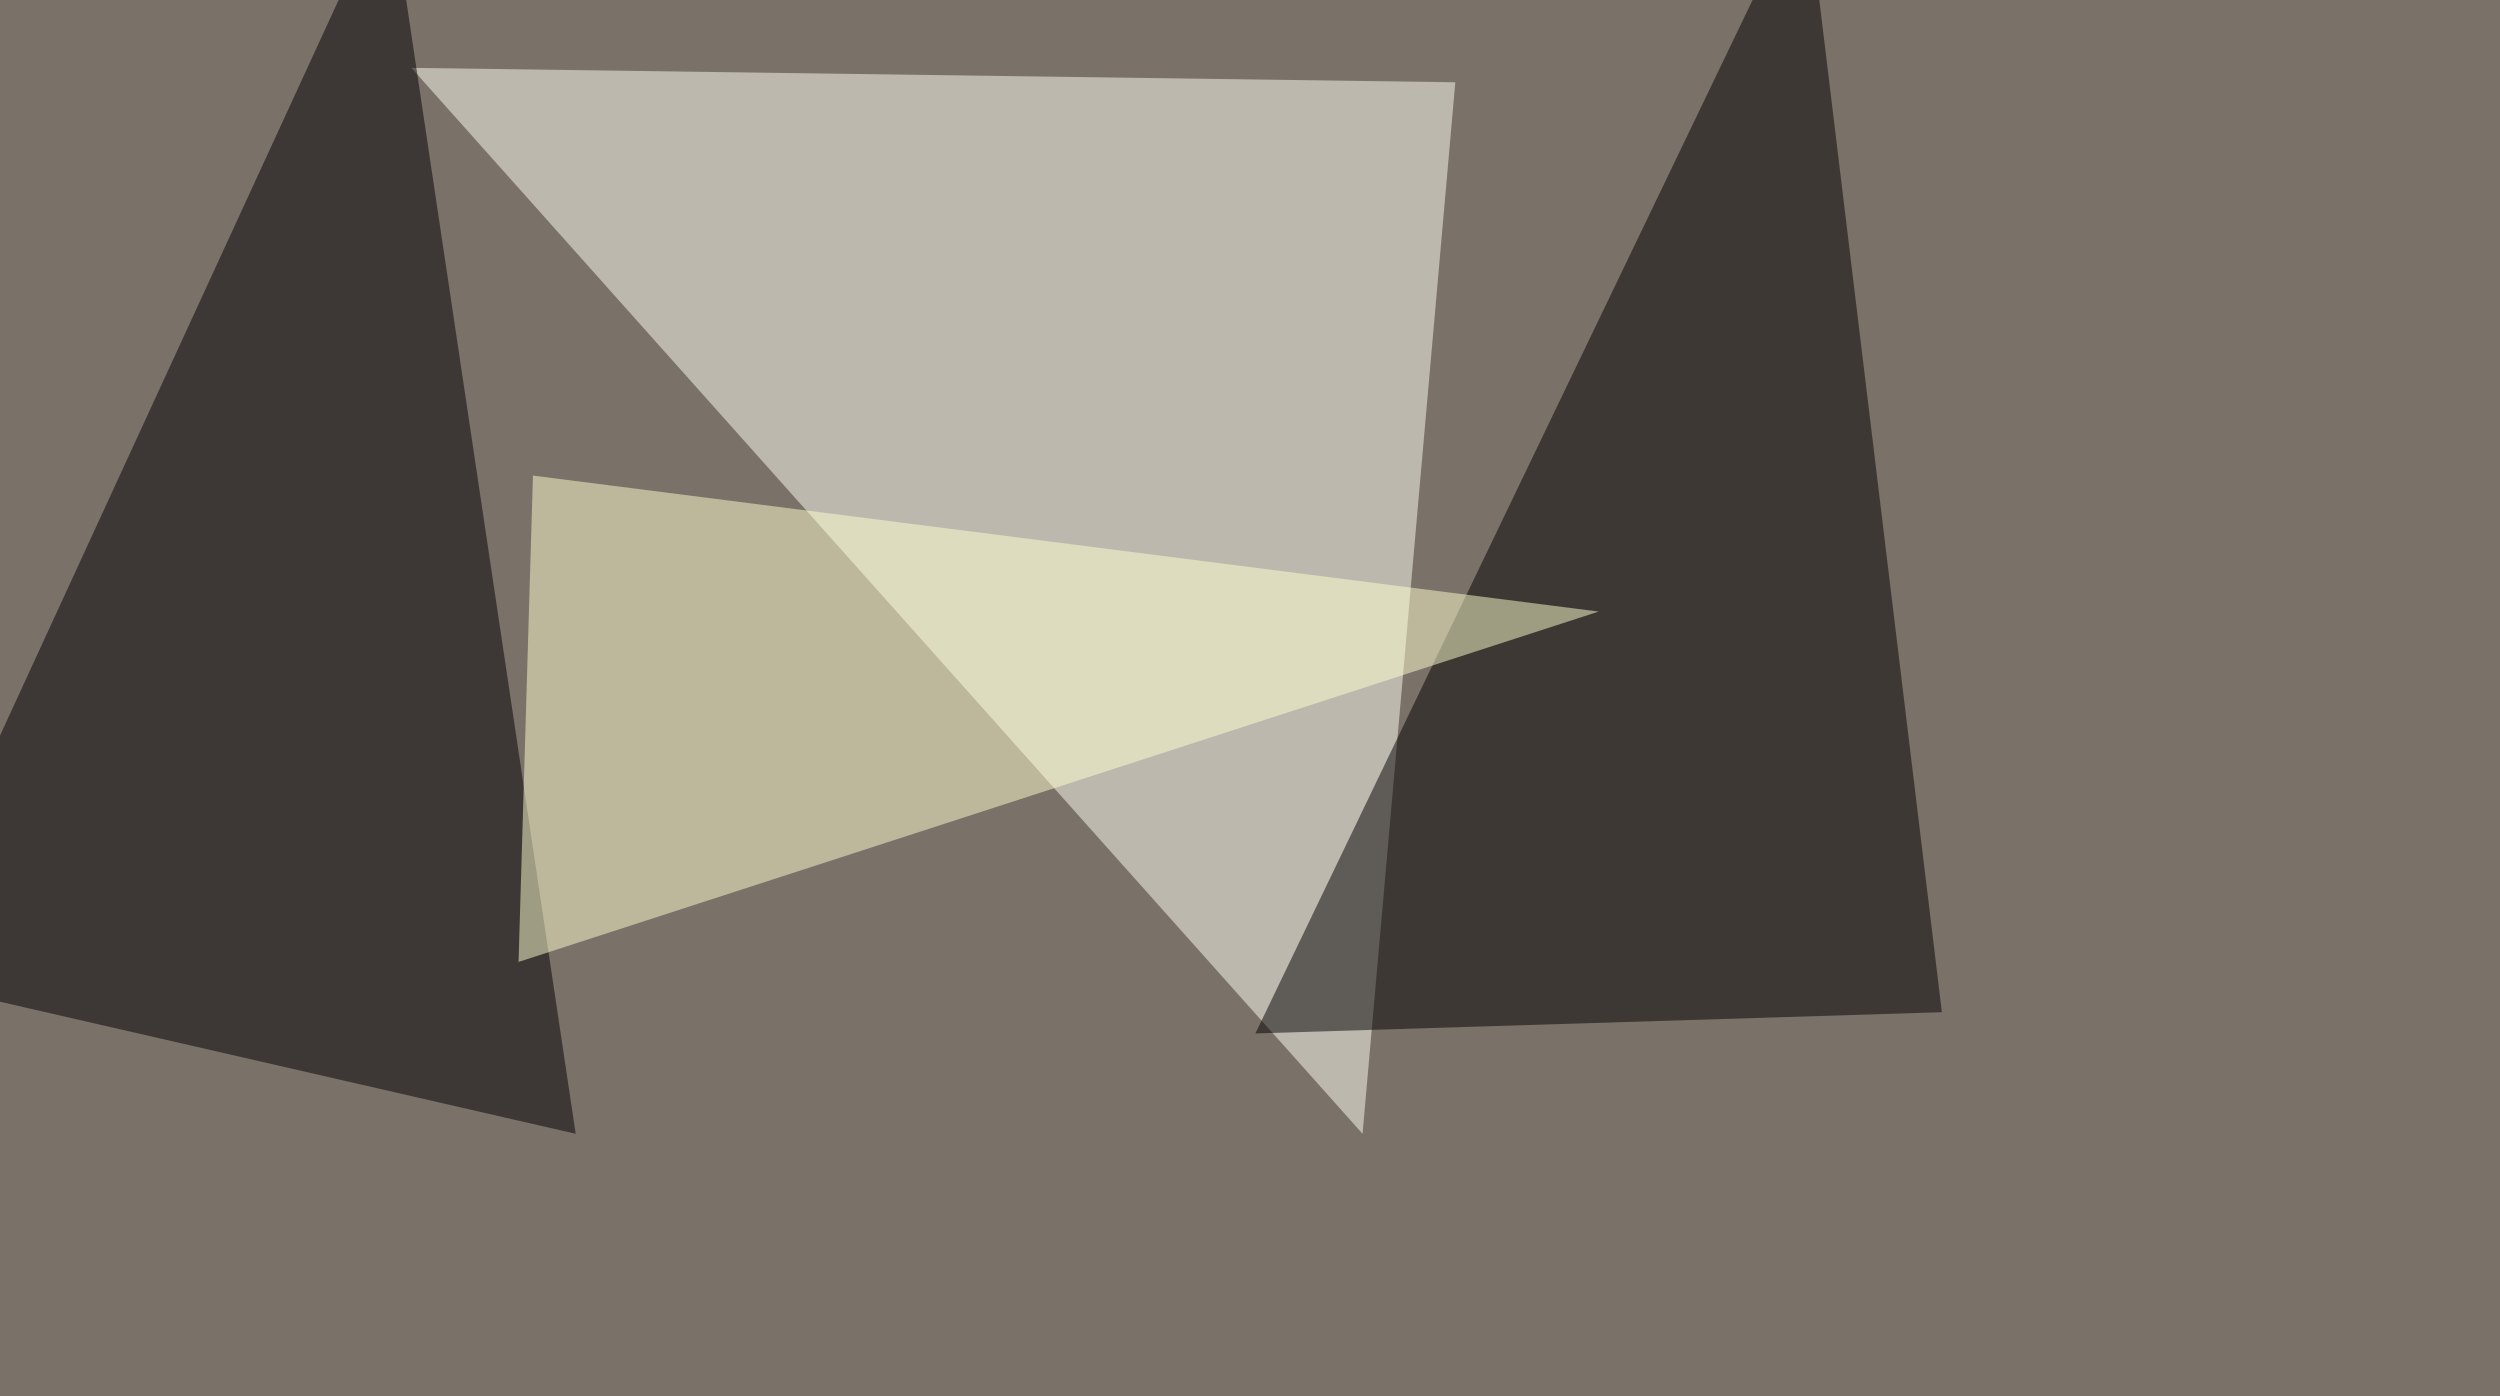
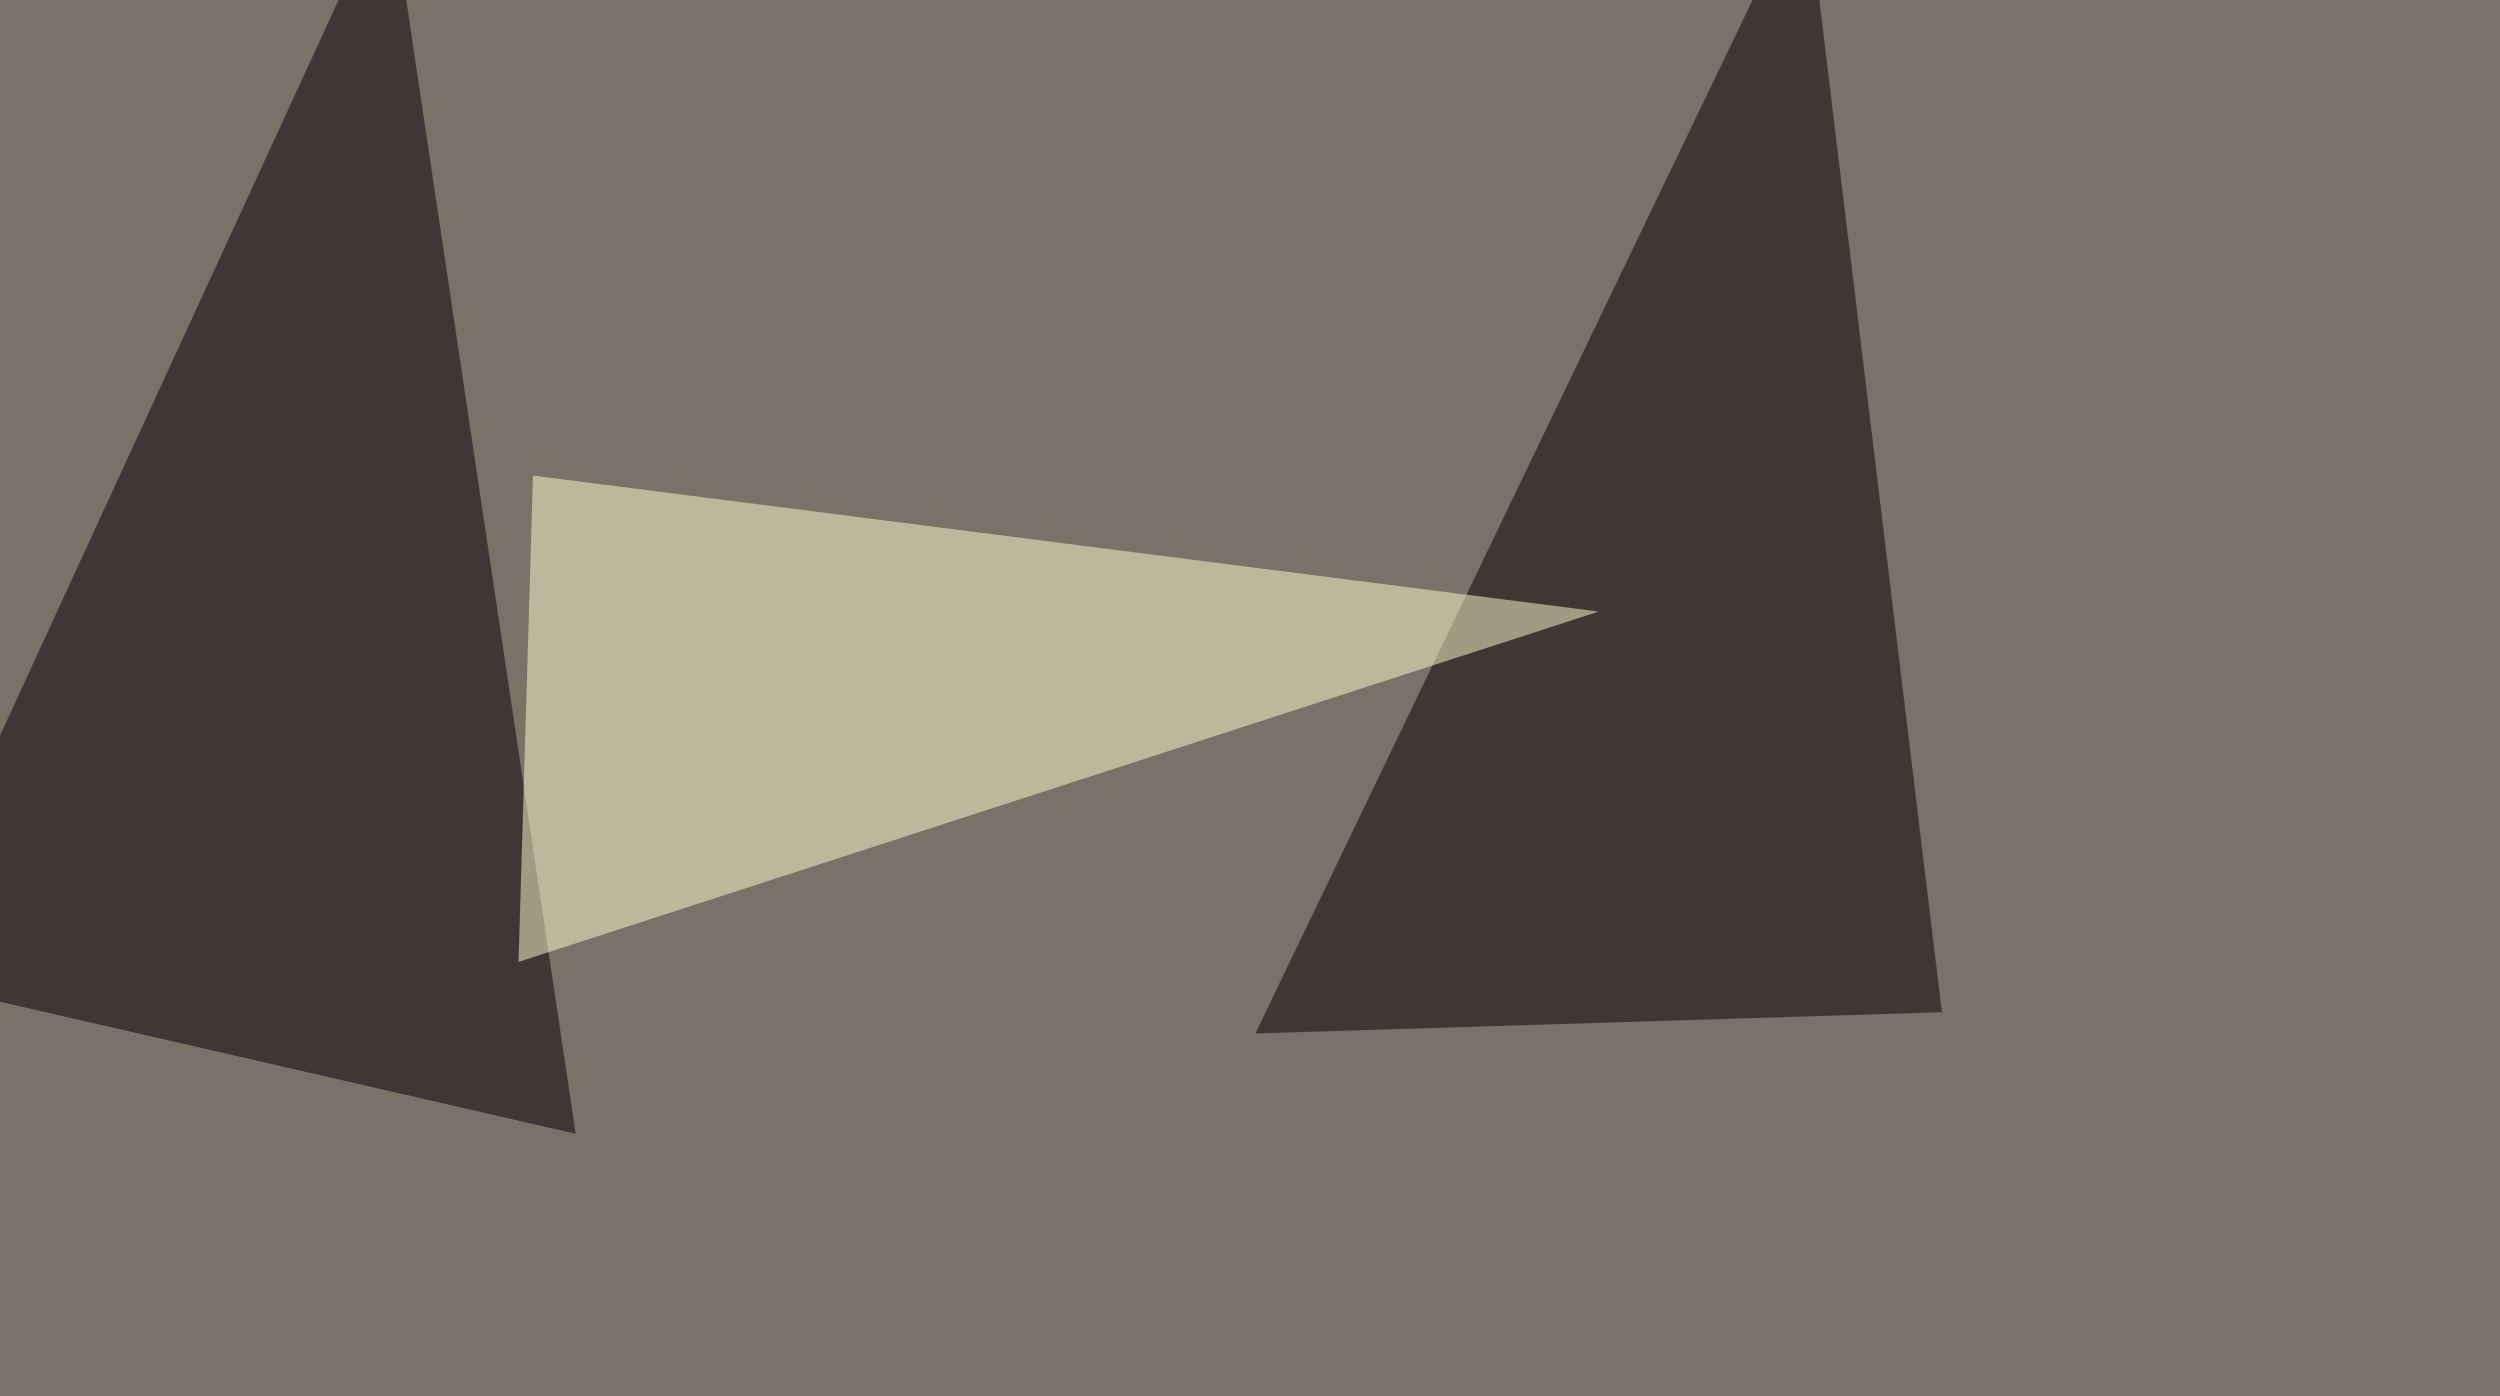
<svg xmlns="http://www.w3.org/2000/svg" width="1024" height="572">
  <filter id="a">
    <feGaussianBlur stdDeviation="55" />
  </filter>
  <rect width="100%" height="100%" fill="#7a7168" />
  <g filter="url(#a)">
    <g fill-opacity=".5">
-       <path fill="#fffff4" d="M558.1 464.4l38-430.7-427.6-5.9z" />
      <path fill="#000005" d="M235.8 464.4l-281.2-64.5 205-445.3z" />
      <path fill="#030000" d="M795.4 414.6l-55.7-460-225.5 468.7z" />
      <path fill="#ffffce" d="M212.4 394l442.4-143.5-436.5-55.7z" />
    </g>
  </g>
</svg>